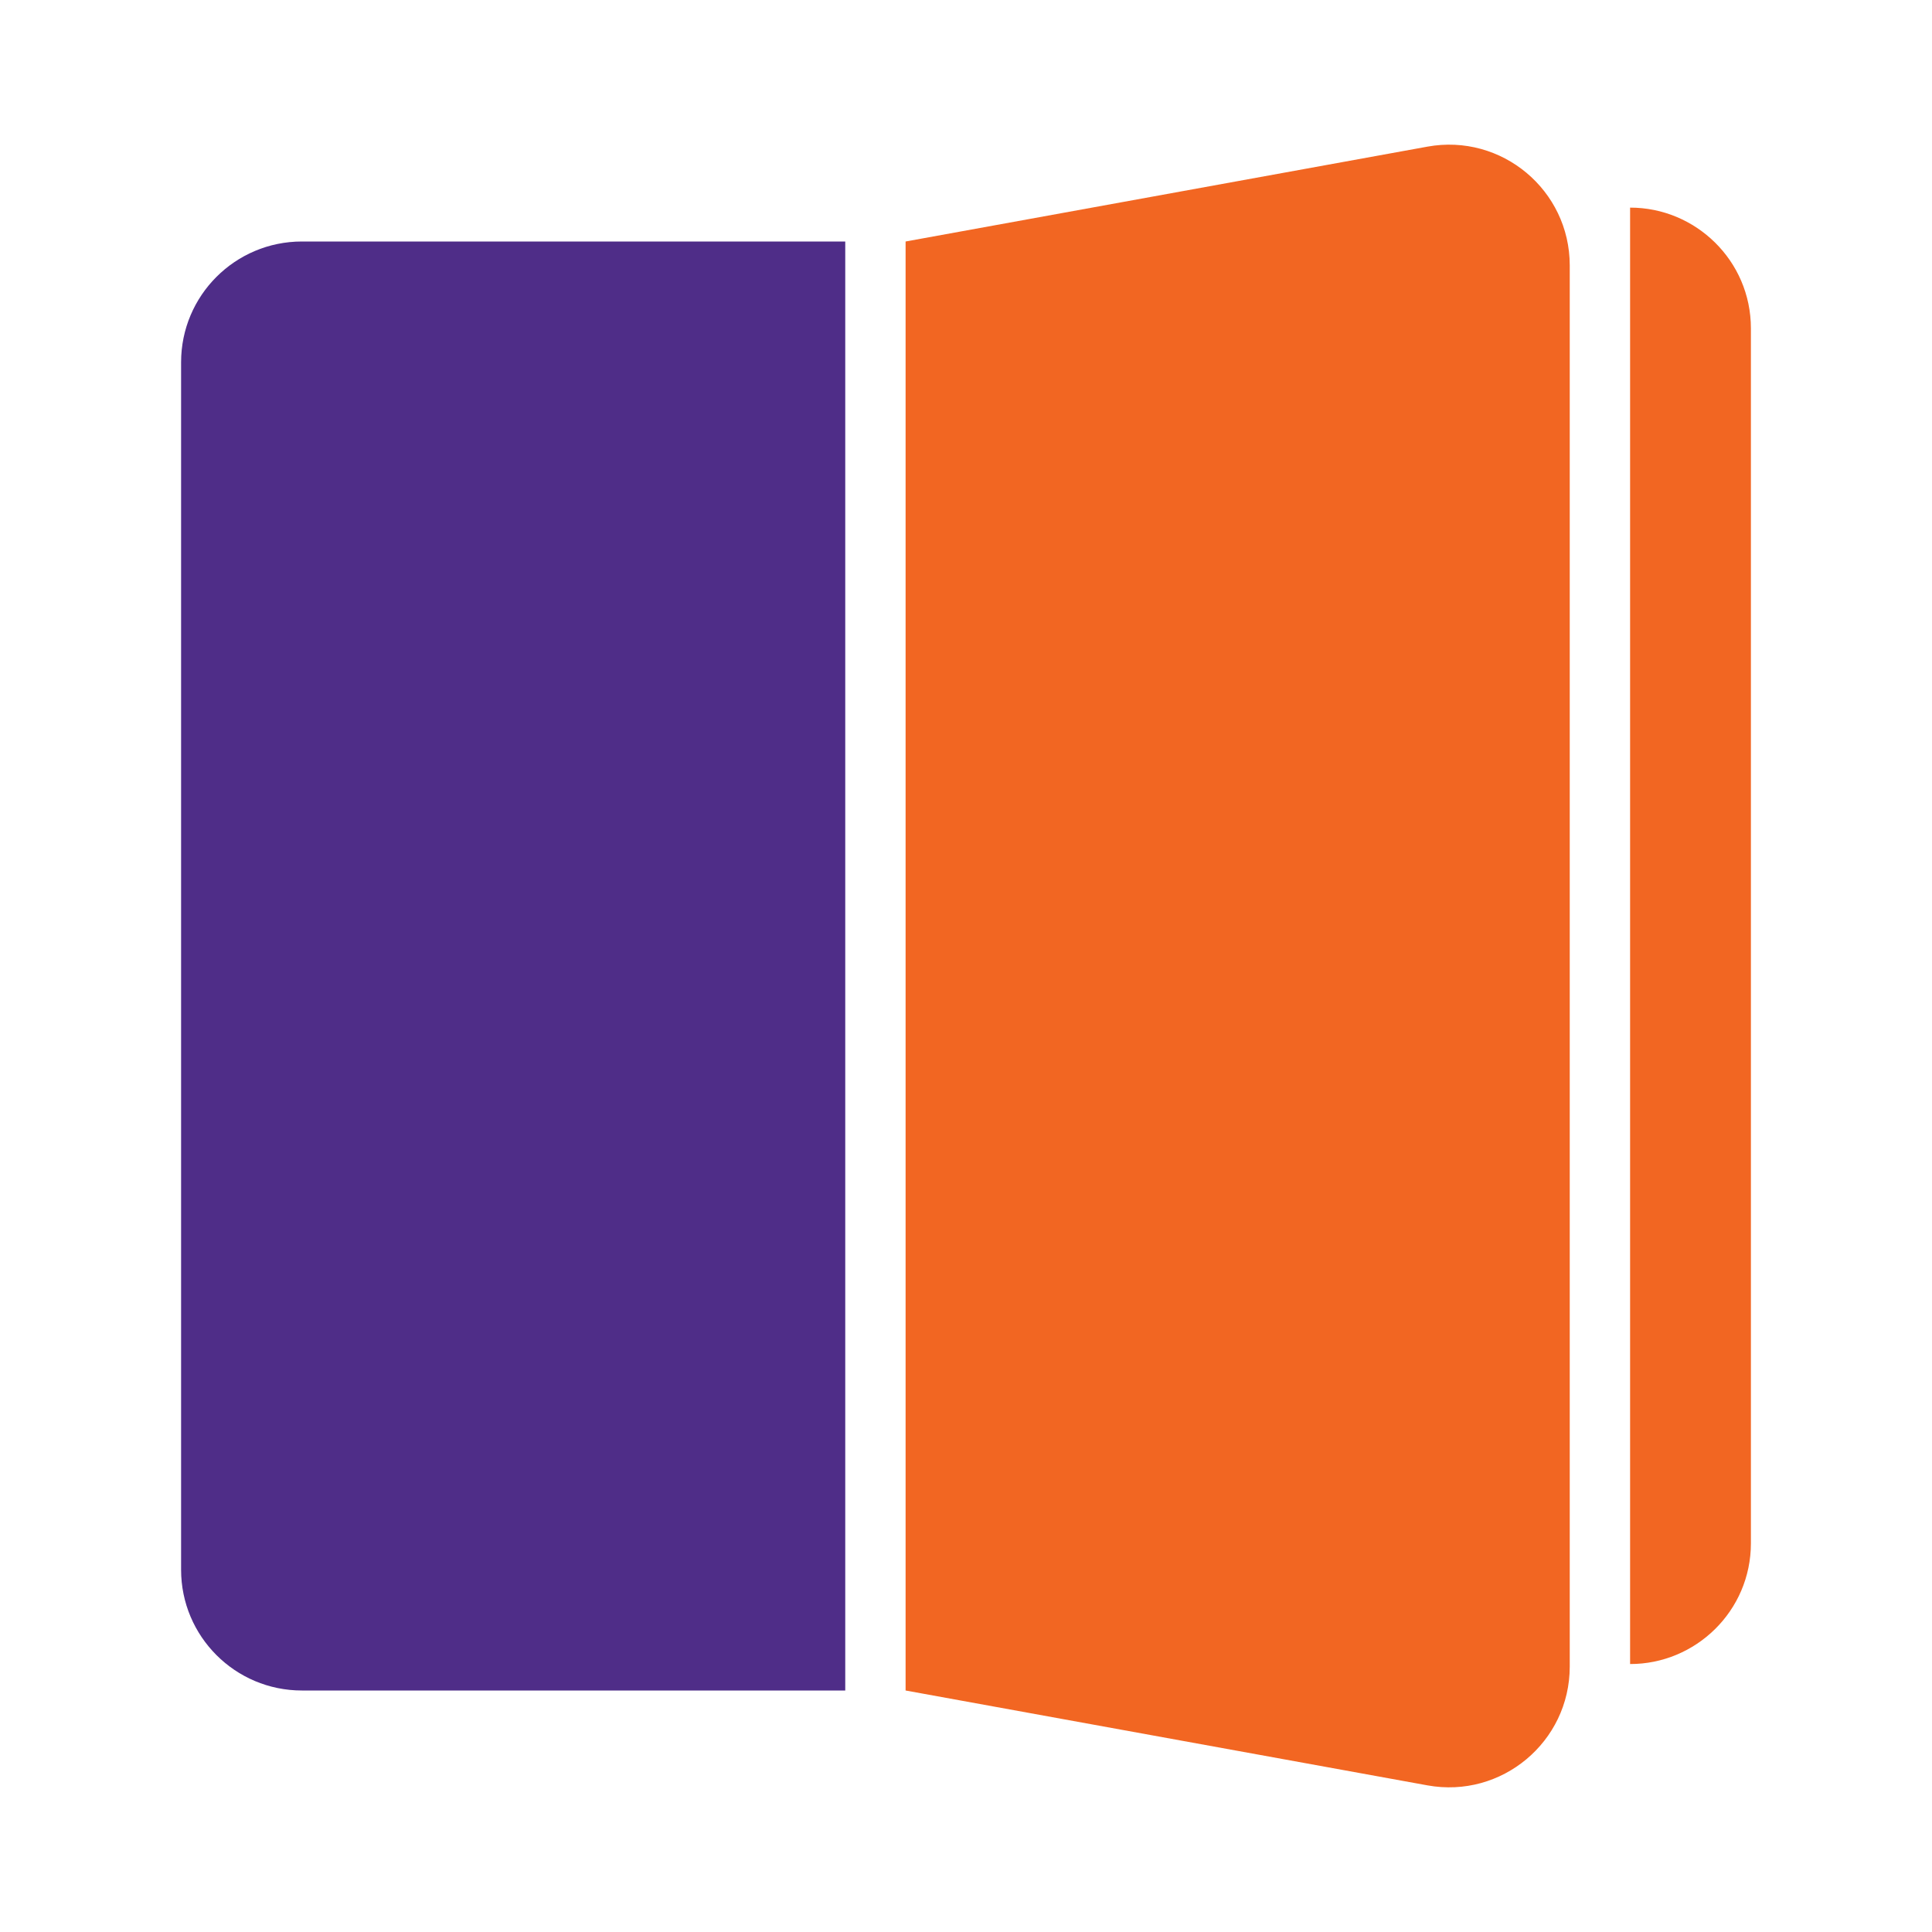
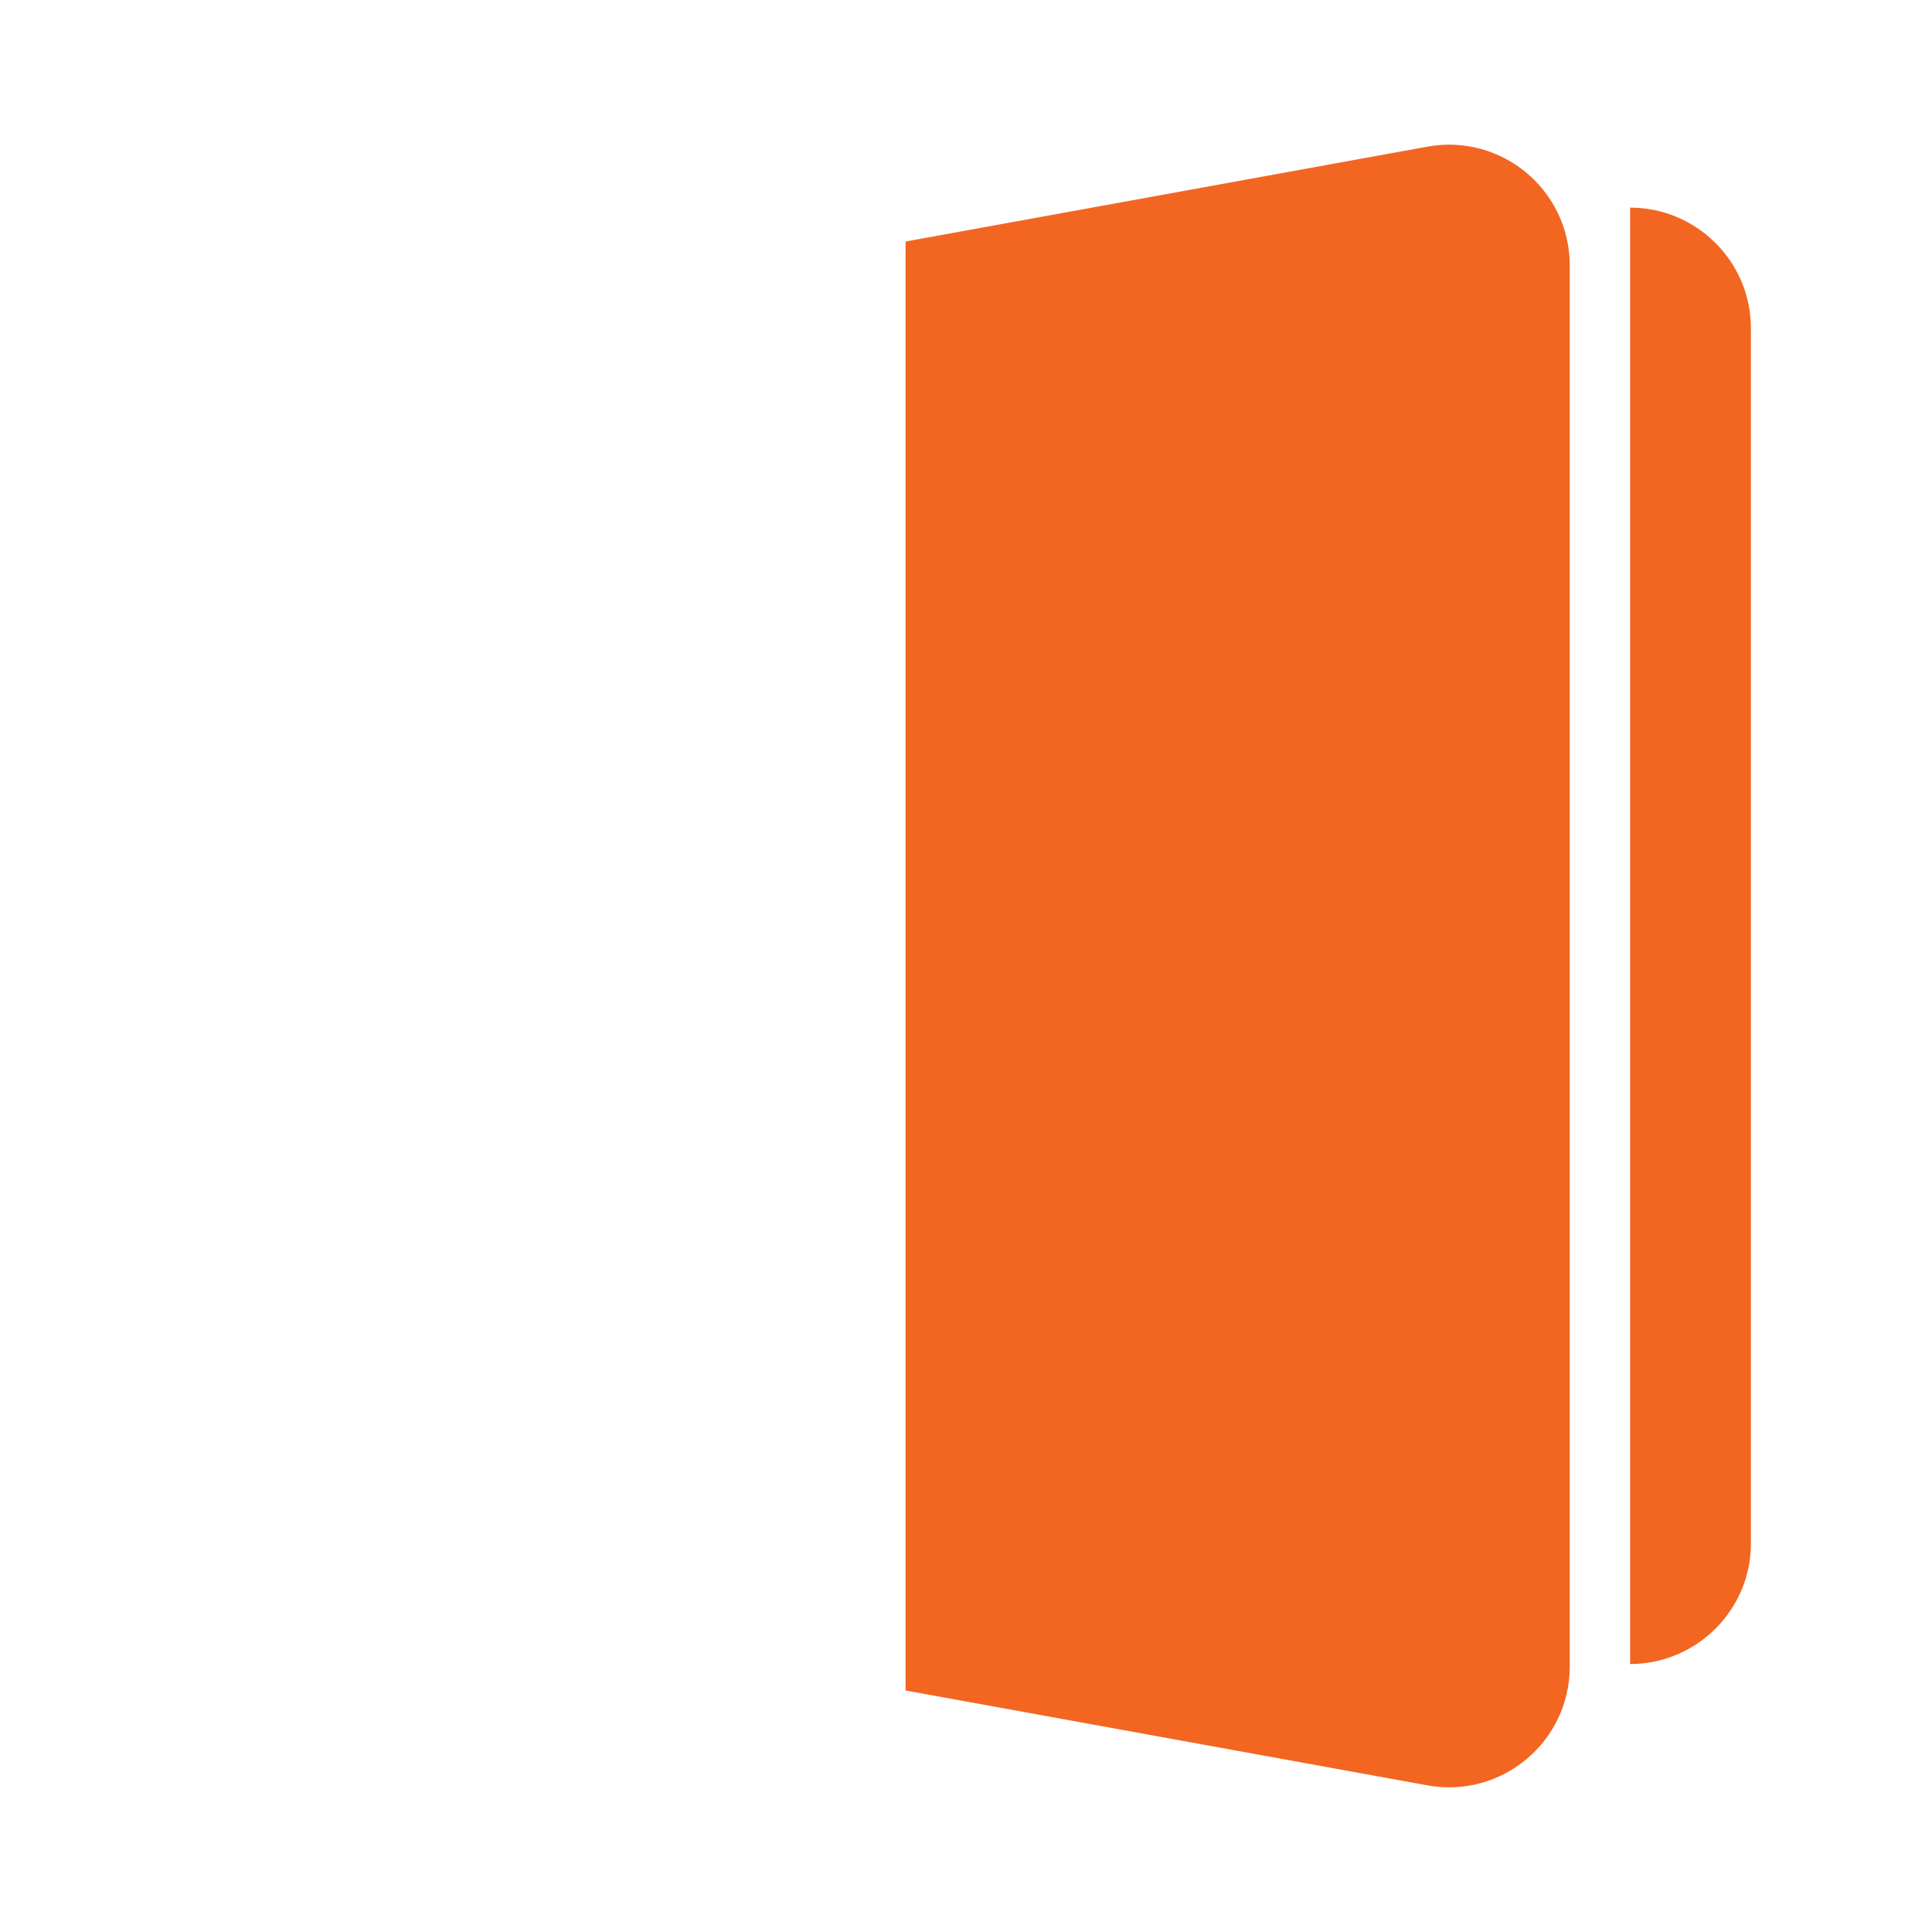
<svg xmlns="http://www.w3.org/2000/svg" width="30" height="30" viewBox="0 0 30 30" fill="none">
-   <path d="M2.812 5.625C2.812 4.589 3.652 3.75 4.688 3.75H13.125V26.25H4.688C3.652 26.25 2.812 25.41 2.812 24.375V5.625Z" fill="#4F2D88" />
  <path d="M25.312 25.839C26.324 25.841 27.188 25.02 27.188 23.963V5.1C27.188 4.043 26.324 3.222 25.312 3.224V25.839Z" fill="#F26622" />
-   <path d="M14.062 3.75L22.165 2.277C23.316 2.068 24.375 2.952 24.375 4.122V25.878C24.375 27.048 23.316 27.932 22.165 27.723L14.062 26.25V3.75Z" fill="#F26622" />
+   <path d="M14.062 3.75L22.165 2.277C23.316 2.068 24.375 2.952 24.375 4.122V25.878C24.375 27.048 23.316 27.932 22.165 27.723L14.062 26.25V3.75" fill="#F26622" />
</svg>